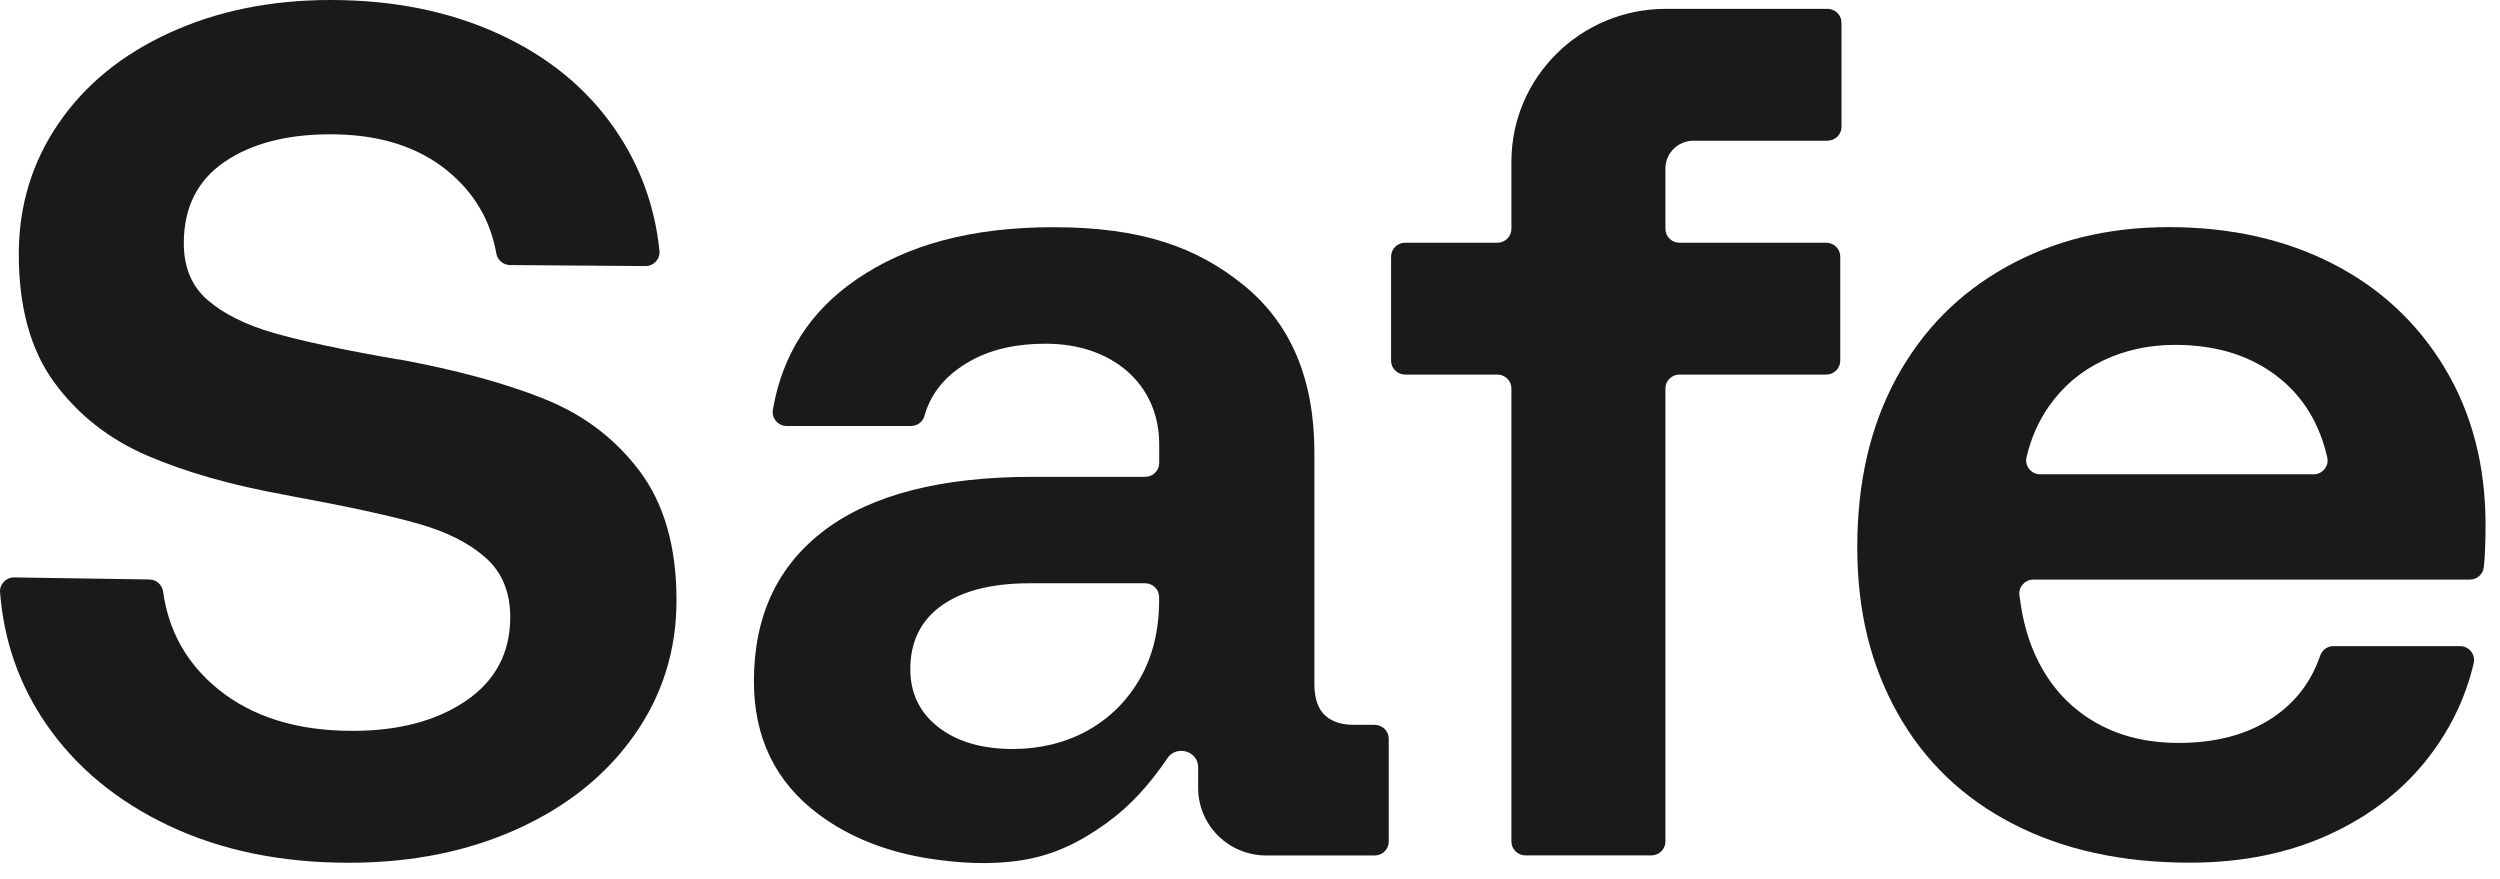
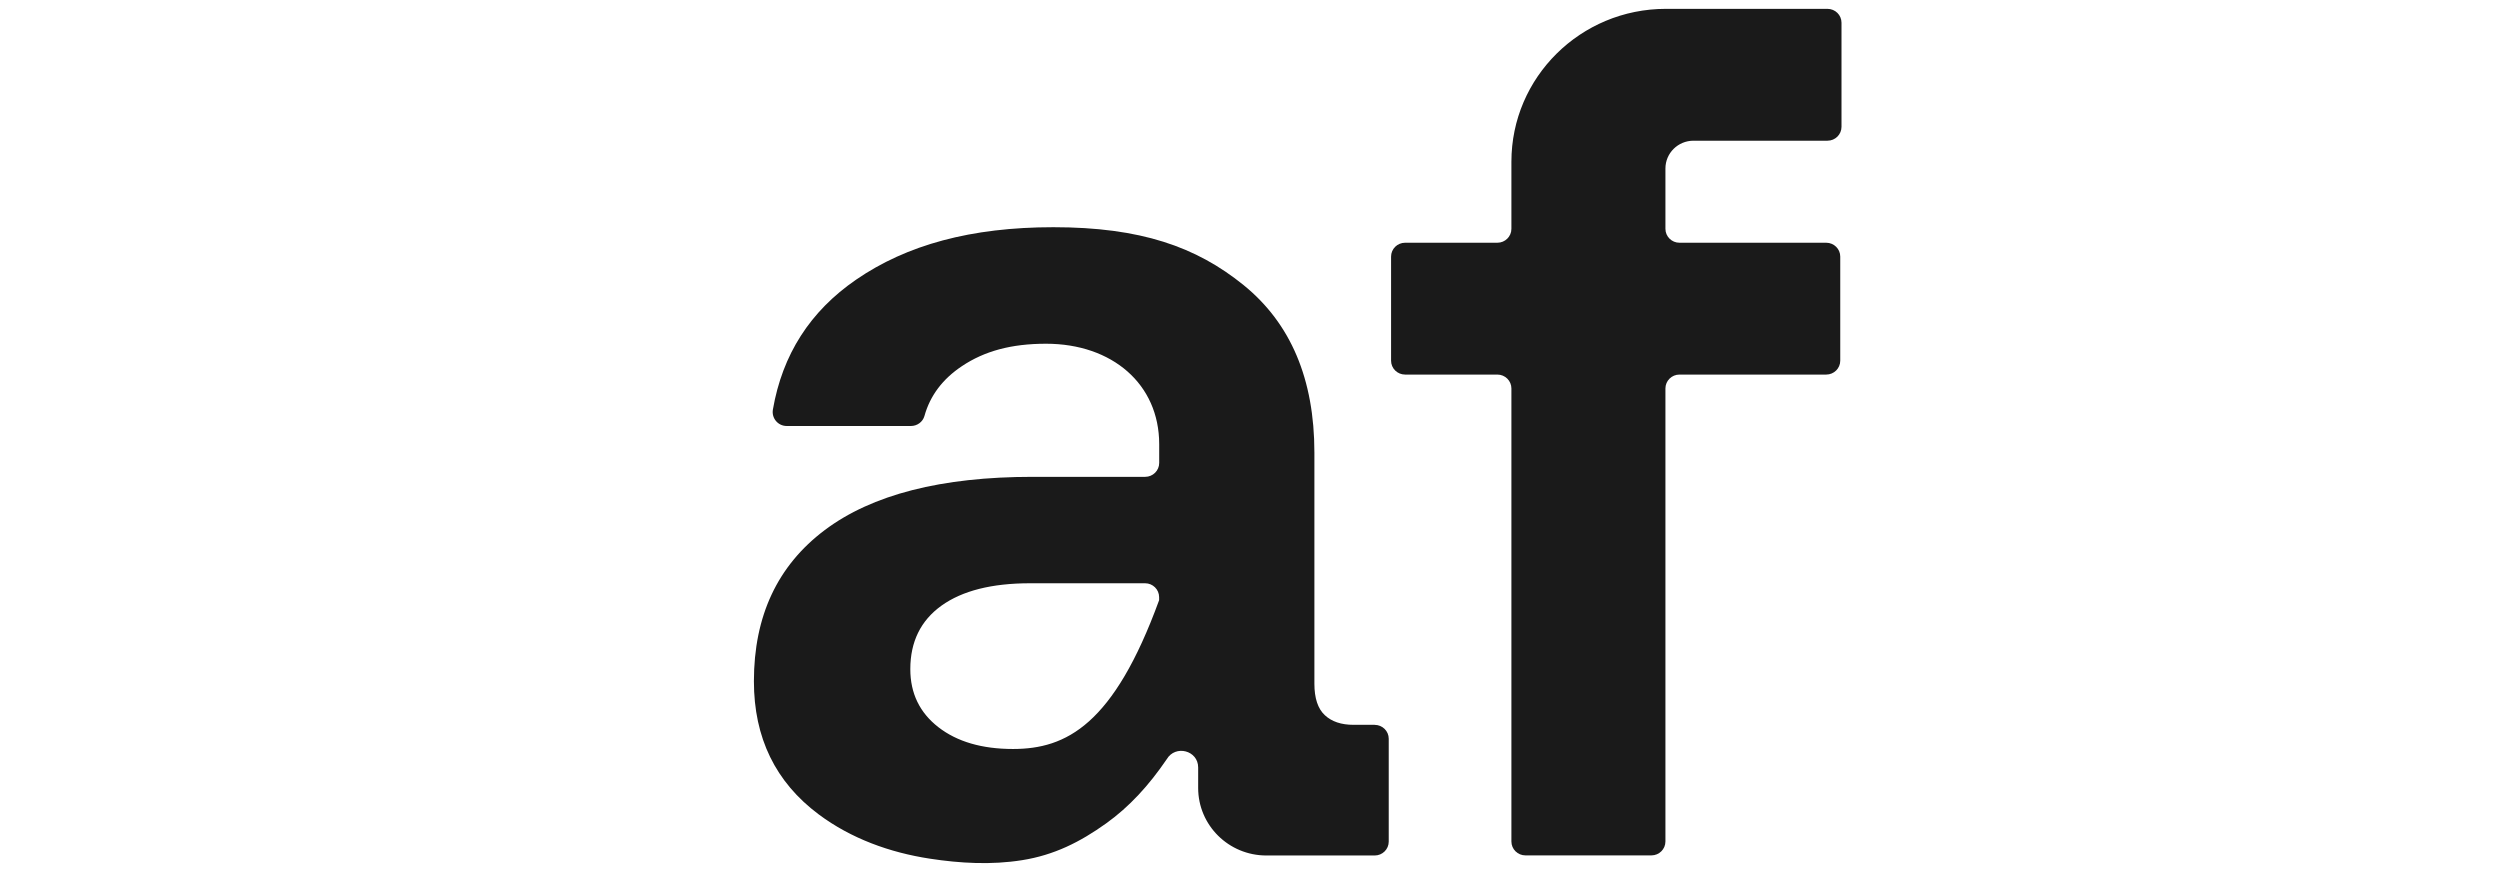
<svg xmlns="http://www.w3.org/2000/svg" width="128" height="45" viewBox="0 0 128 45" fill="none">
-   <path d="M27.845 20.414C25.82 19.609 23.347 18.939 20.427 18.4H20.364C17.526 17.905 15.397 17.45 13.979 17.037C12.559 16.625 11.444 16.066 10.631 15.364C9.818 14.661 9.411 13.691 9.411 12.451C9.411 10.635 10.098 9.252 11.476 8.302C12.854 7.352 14.669 6.876 16.922 6.876C19.384 6.876 21.375 7.495 22.899 8.735C24.267 9.849 25.104 11.262 25.412 12.975C25.473 13.316 25.765 13.569 26.116 13.571L33.042 13.623C33.468 13.627 33.806 13.266 33.764 12.847C33.532 10.555 32.768 8.473 31.475 6.597C30.035 4.511 28.052 2.89 25.529 1.735C23.004 0.579 20.136 0 16.924 0C13.878 0 11.133 0.557 8.693 1.673C6.252 2.789 4.352 4.335 2.997 6.32C1.64 8.302 0.962 10.533 0.962 13.01C0.962 15.737 1.567 17.925 2.777 19.578C3.987 21.23 5.573 22.48 7.535 23.326C9.495 24.172 11.853 24.843 14.608 25.34L14.921 25.402C17.841 25.939 20.021 26.414 21.461 26.827C22.901 27.24 24.037 27.819 24.872 28.562C25.707 29.306 26.124 30.318 26.124 31.598C26.124 33.416 25.374 34.84 23.872 35.871C22.369 36.903 20.429 37.42 18.051 37.42C15.213 37.42 12.918 36.708 11.165 35.283C9.57 33.985 8.632 32.322 8.35 30.29C8.301 29.939 8.007 29.672 7.648 29.668L0.73 29.564C0.309 29.558 -0.03 29.909 0.002 30.324C0.198 32.823 0.988 35.075 2.37 37.079C3.893 39.289 5.99 41.023 8.66 42.283C11.331 43.542 14.398 44.173 17.861 44.173C21.074 44.173 23.954 43.594 26.5 42.438C29.045 41.283 31.037 39.682 32.477 37.638C33.917 35.594 34.637 33.292 34.637 30.732C34.637 28.005 34.01 25.807 32.76 24.134C31.507 22.462 29.87 21.222 27.847 20.418L27.845 20.414Z" fill="#1A1A1A" />
-   <path d="M70.381 37.111H69.3C68.675 37.111 68.183 36.947 67.83 36.616C67.475 36.286 67.297 35.749 67.297 35.005V23.172C67.297 19.413 66.087 16.553 63.667 14.593C61.247 12.633 58.397 11.633 53.932 11.633C49.717 11.633 46.423 12.539 43.837 14.316C41.48 15.934 40.058 18.152 39.572 20.97C39.497 21.408 39.83 21.811 40.28 21.811H46.641C46.959 21.811 47.246 21.603 47.331 21.3C47.621 20.256 48.262 19.405 49.253 18.745C50.4 17.98 51.764 17.599 53.559 17.599C56.943 17.599 59.351 19.665 59.351 22.741V23.703C59.351 24.096 59.028 24.414 58.633 24.414H52.871C48.198 24.414 44.65 25.322 42.23 27.138C39.81 28.957 38.6 31.538 38.6 34.881C38.6 37.773 39.705 40.045 41.917 41.696C43.577 42.935 45.56 43.65 47.603 43.963C49.164 44.203 50.765 44.291 52.33 44.041C53.968 43.782 55.299 43.113 56.63 42.161C57.826 41.306 58.825 40.211 59.736 38.873C60.18 38.119 61.346 38.42 61.346 39.294V40.344C61.346 42.253 62.907 43.801 64.837 43.801H70.385C70.782 43.801 71.103 43.482 71.103 43.091V37.823C71.103 37.43 70.78 37.113 70.385 37.113L70.381 37.111ZM59.347 30.729C59.347 32.258 59.022 33.59 58.377 34.725C57.022 37.107 54.597 38.348 51.866 38.348C50.279 38.348 49.007 37.977 48.048 37.234C47.089 36.49 46.608 35.5 46.608 34.26C46.608 32.857 47.141 31.773 48.204 31.009C49.269 30.246 50.779 29.863 52.742 29.863H58.629C59.026 29.863 59.347 30.182 59.347 30.574V30.729Z" fill="#1A1A1A" />
+   <path d="M70.381 37.111H69.3C68.675 37.111 68.183 36.947 67.83 36.616C67.475 36.286 67.297 35.749 67.297 35.005V23.172C67.297 19.413 66.087 16.553 63.667 14.593C61.247 12.633 58.397 11.633 53.932 11.633C49.717 11.633 46.423 12.539 43.837 14.316C41.48 15.934 40.058 18.152 39.572 20.97C39.497 21.408 39.83 21.811 40.28 21.811H46.641C46.959 21.811 47.246 21.603 47.331 21.3C47.621 20.256 48.262 19.405 49.253 18.745C50.4 17.98 51.764 17.599 53.559 17.599C56.943 17.599 59.351 19.665 59.351 22.741V23.703C59.351 24.096 59.028 24.414 58.633 24.414H52.871C48.198 24.414 44.65 25.322 42.23 27.138C39.81 28.957 38.6 31.538 38.6 34.881C38.6 37.773 39.705 40.045 41.917 41.696C43.577 42.935 45.56 43.65 47.603 43.963C49.164 44.203 50.765 44.291 52.33 44.041C53.968 43.782 55.299 43.113 56.63 42.161C57.826 41.306 58.825 40.211 59.736 38.873C60.18 38.119 61.346 38.42 61.346 39.294V40.344C61.346 42.253 62.907 43.801 64.837 43.801H70.385C70.782 43.801 71.103 43.482 71.103 43.091V37.823C71.103 37.43 70.78 37.113 70.385 37.113L70.381 37.111ZM59.347 30.729C57.022 37.107 54.597 38.348 51.866 38.348C50.279 38.348 49.007 37.977 48.048 37.234C47.089 36.49 46.608 35.5 46.608 34.26C46.608 32.857 47.141 31.773 48.204 31.009C49.269 30.246 50.779 29.863 52.742 29.863H58.629C59.026 29.863 59.347 30.182 59.347 30.574V30.729Z" fill="#1A1A1A" />
  <path d="M93.569 0.453H85.292C80.926 0.453 77.384 3.956 77.384 8.28V11.717C77.384 12.11 77.061 12.428 76.666 12.428H71.941C71.543 12.428 71.223 12.747 71.223 13.138V18.468C71.223 18.861 71.545 19.178 71.941 19.178H76.666C77.064 19.178 77.384 19.498 77.384 19.889V43.085C77.384 43.478 77.707 43.796 78.102 43.796H84.552C84.949 43.796 85.27 43.477 85.27 43.085V19.889C85.27 19.496 85.593 19.178 85.988 19.178H93.503C93.9 19.178 94.221 18.859 94.221 18.468V13.138C94.221 12.745 93.898 12.428 93.503 12.428H85.988C85.591 12.428 85.27 12.108 85.27 11.717V8.627C85.27 7.841 85.913 7.204 86.708 7.204H93.567C93.965 7.204 94.285 6.884 94.285 6.493V1.164C94.285 0.77 93.963 0.453 93.567 0.453H93.569Z" fill="#1A1A1A" />
-   <path d="M125.167 18.833C123.769 16.521 121.859 14.745 119.439 13.505C117.019 12.266 114.222 11.629 111.053 11.629C107.885 11.629 105.148 12.318 102.728 13.661C100.307 15.004 98.43 16.902 97.094 19.36C95.759 21.817 95.092 24.697 95.092 28.001C95.092 31.304 95.782 34.063 97.157 36.518C98.535 38.975 100.505 40.865 103.072 42.187C105.638 43.51 108.653 44.169 112.118 44.169C114.788 44.169 117.178 43.684 119.286 42.714C121.391 41.744 123.094 40.412 124.387 38.718C125.494 37.269 126.25 35.682 126.653 33.957C126.758 33.51 126.417 33.081 125.954 33.081H119.473C119.163 33.081 118.891 33.28 118.792 33.57C118.336 34.905 117.529 35.959 116.374 36.736C115.079 37.602 113.473 38.037 111.553 38.037C109.968 38.037 108.58 37.708 107.391 37.047C106.201 36.386 105.263 35.458 104.573 34.258C104.301 33.785 104.079 33.286 103.901 32.771C103.712 32.218 103.575 31.648 103.48 31.071C103.448 30.869 103.417 30.666 103.393 30.462C103.345 30.043 103.682 29.675 104.109 29.675H126.454C126.817 29.675 127.127 29.41 127.168 29.053C127.198 28.791 127.22 28.524 127.23 28.25C127.25 27.755 127.261 27.3 127.261 26.887C127.261 23.831 126.561 21.146 125.163 18.833H125.167ZM118.453 24.284H104.46C104 24.284 103.655 23.863 103.756 23.42C103.98 22.448 104.367 21.569 104.918 20.785C105.628 19.773 106.545 18.998 107.671 18.462C108.798 17.924 110.029 17.657 111.364 17.657C113.534 17.657 115.329 18.236 116.747 19.392C117.963 20.384 118.768 21.725 119.155 23.418C119.258 23.863 118.913 24.286 118.453 24.286V24.284Z" fill="#1A1A1A" />
</svg>